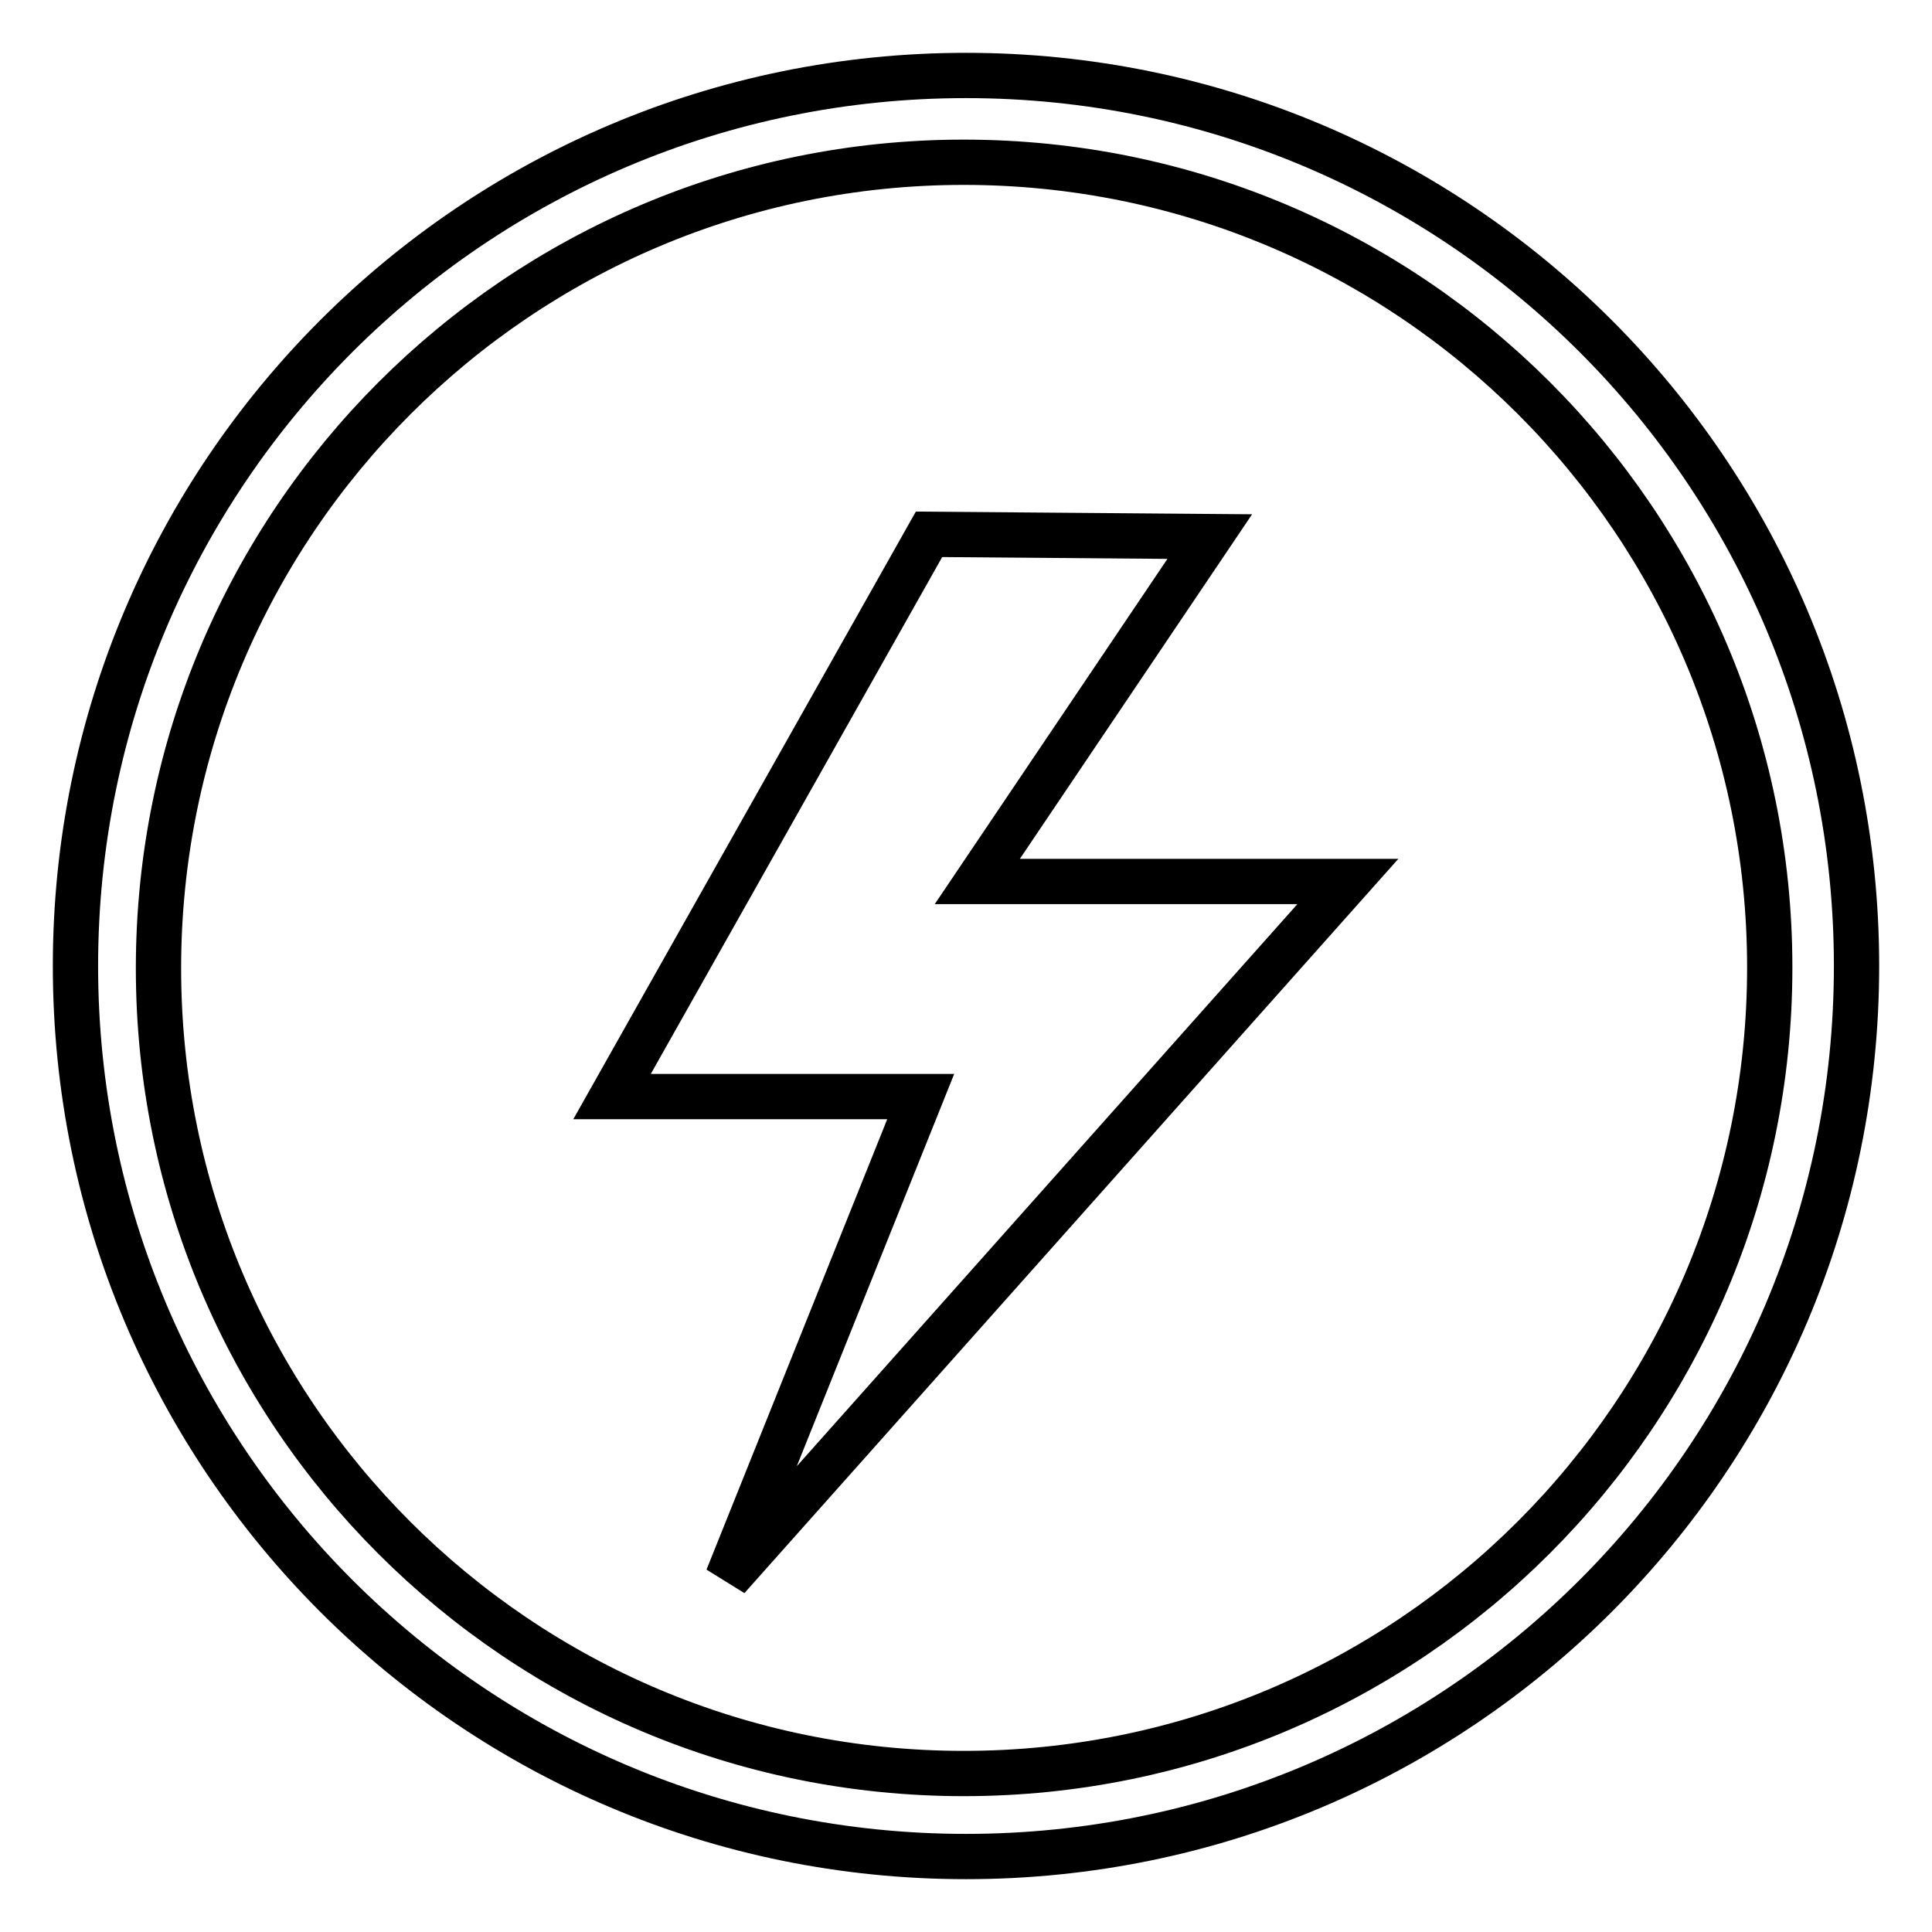
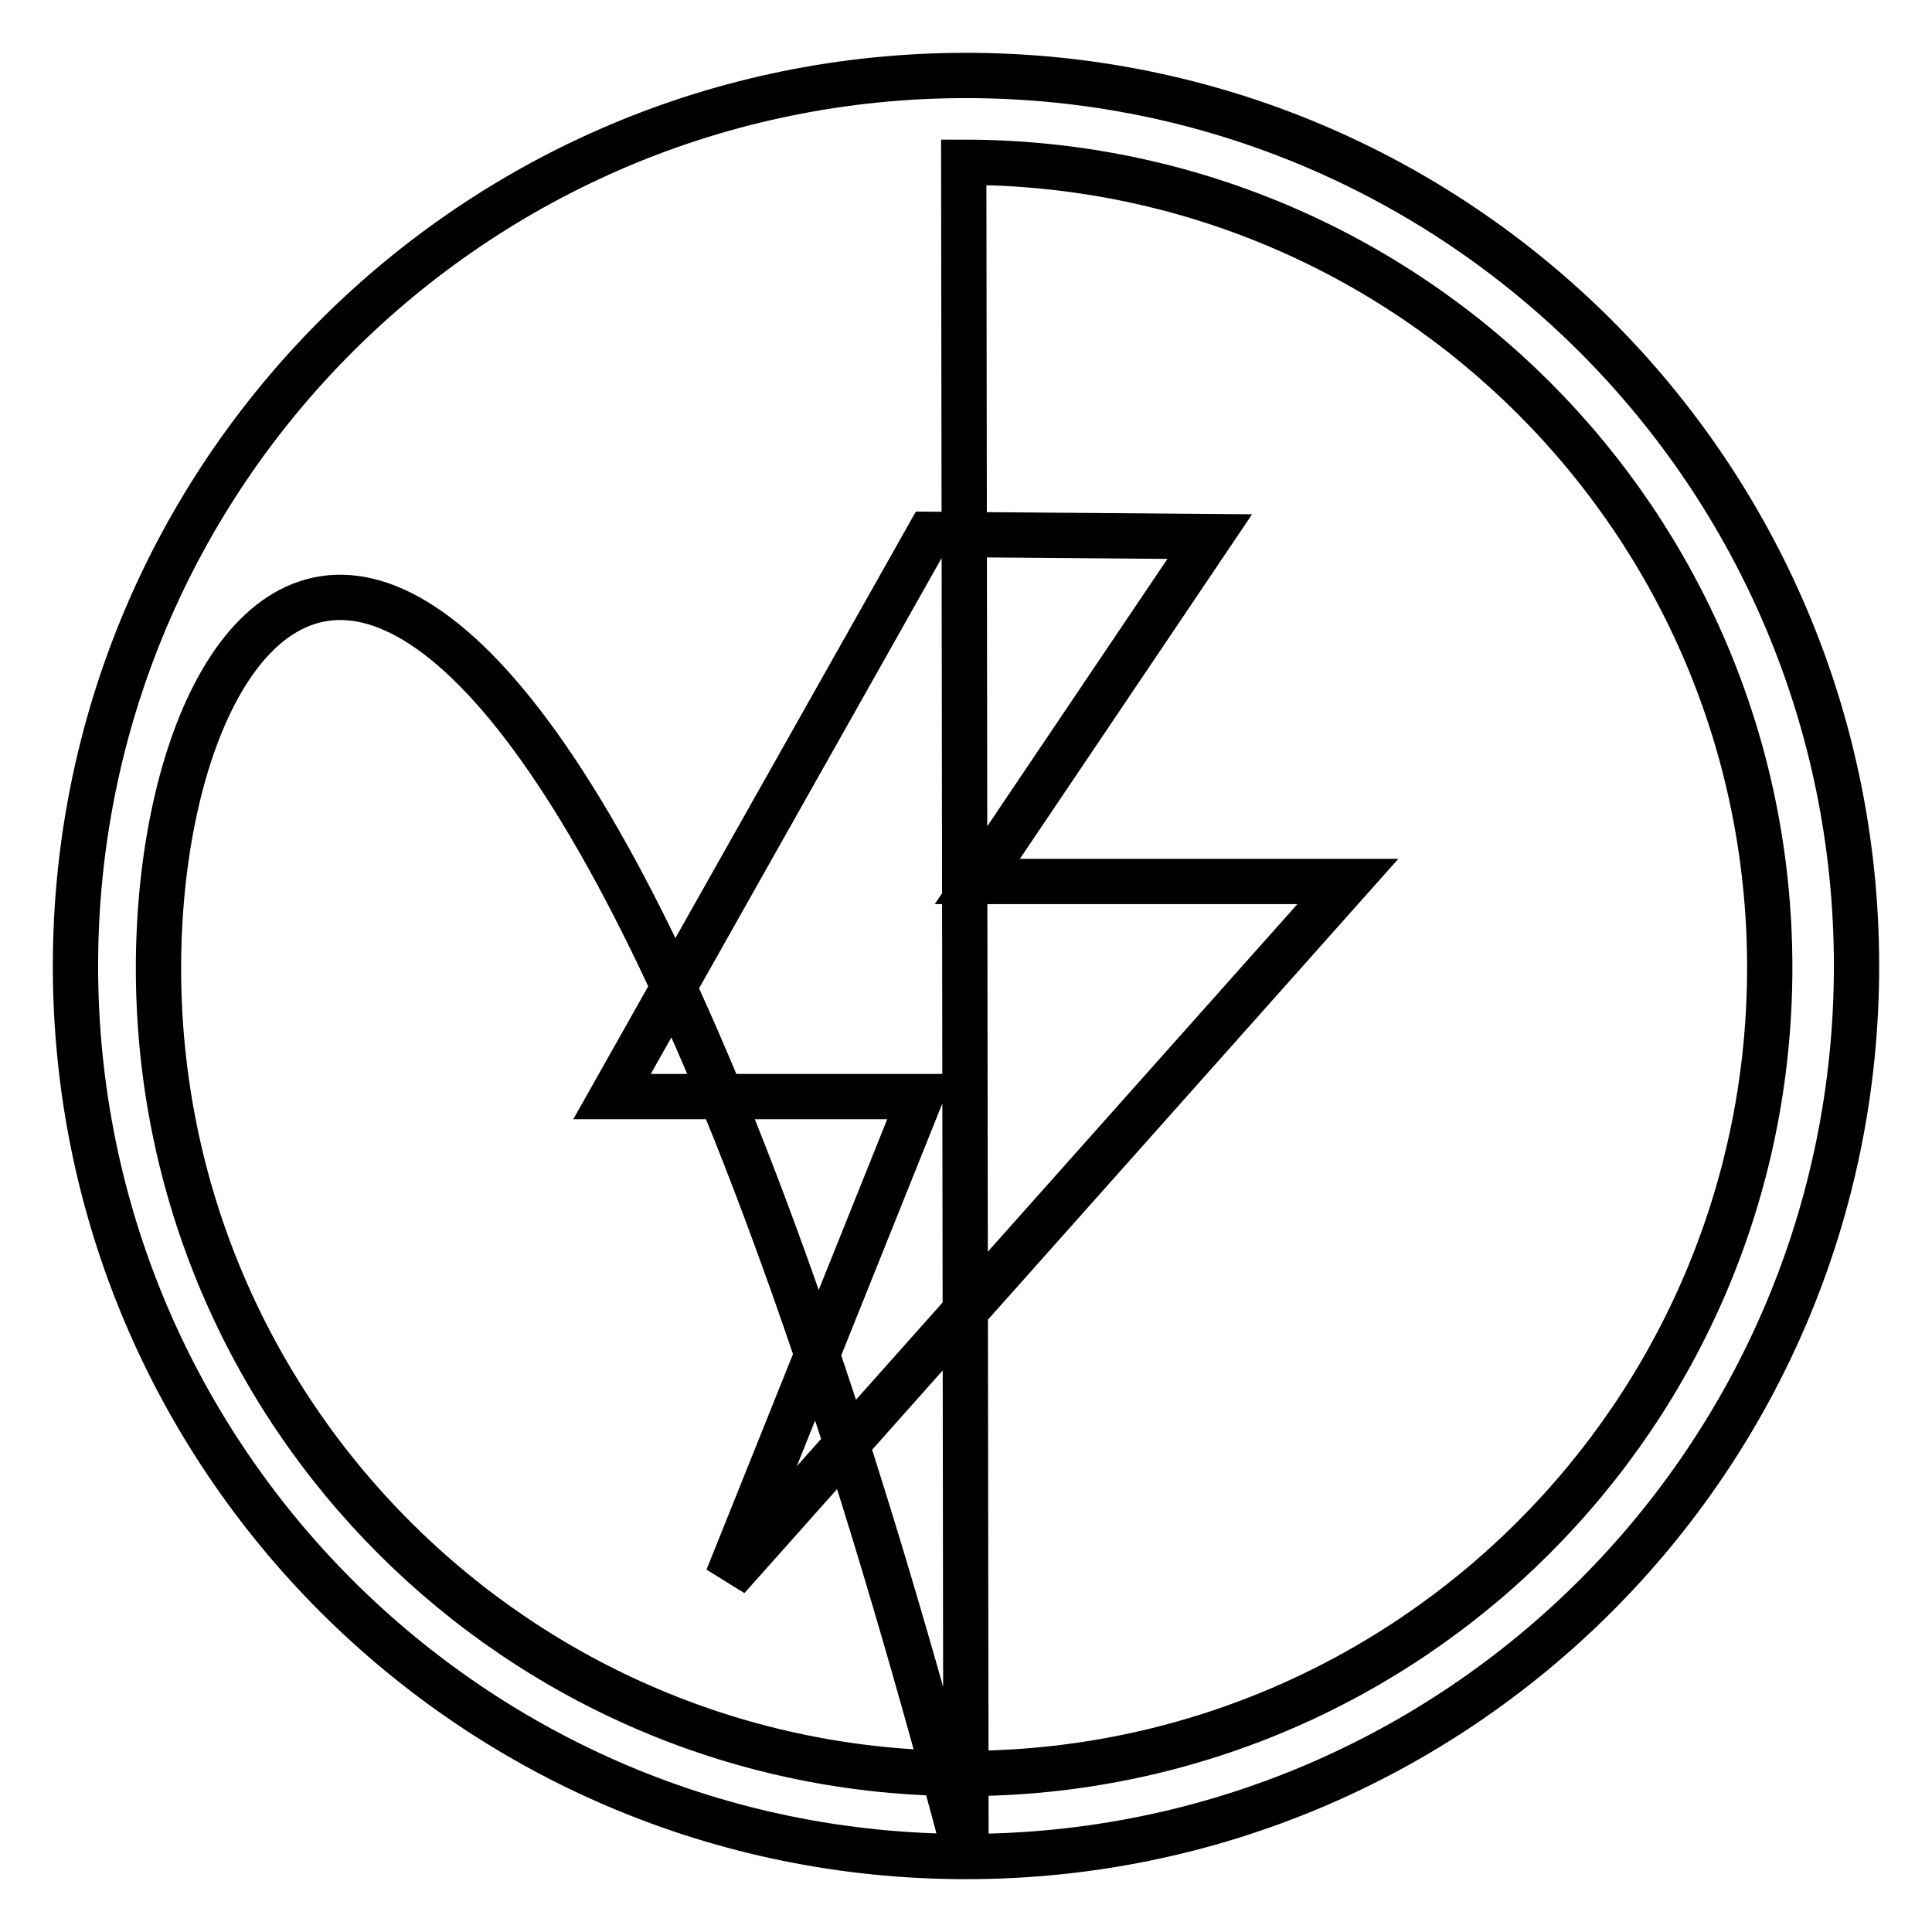
<svg xmlns="http://www.w3.org/2000/svg" version="1.1" x="0px" y="0px" viewBox="0 0 256 256" enable-background="new 0 0 256 256" xml:space="preserve">
  <g>
-     <path stroke-width="6" fill-opacity="0" stroke="#000000" d="M123.1,70.8l-42,74.5h40.9l-25.6,63.8l82.2-92.3h-49.1l30.8-45.7L123.1,70.8z M128,246 c-65.2,0-118-52.8-118-118S62.8,10,128,10s118,52.8,118,118S193.2,246,128,246z M127.7,21.5C68.8,21.5,21,69.3,21,128.3 S68.8,235,127.7,235c59,0,106.8-47.8,106.8-106.8S186.7,21.5,127.7,21.5z" />
+     <path stroke-width="6" fill-opacity="0" stroke="#000000" d="M123.1,70.8l-42,74.5h40.9l-25.6,63.8l82.2-92.3h-49.1l30.8-45.7L123.1,70.8z M128,246 c-65.2,0-118-52.8-118-118S62.8,10,128,10s118,52.8,118,118S193.2,246,128,246z C68.8,21.5,21,69.3,21,128.3 S68.8,235,127.7,235c59,0,106.8-47.8,106.8-106.8S186.7,21.5,127.7,21.5z" />
  </g>
</svg>